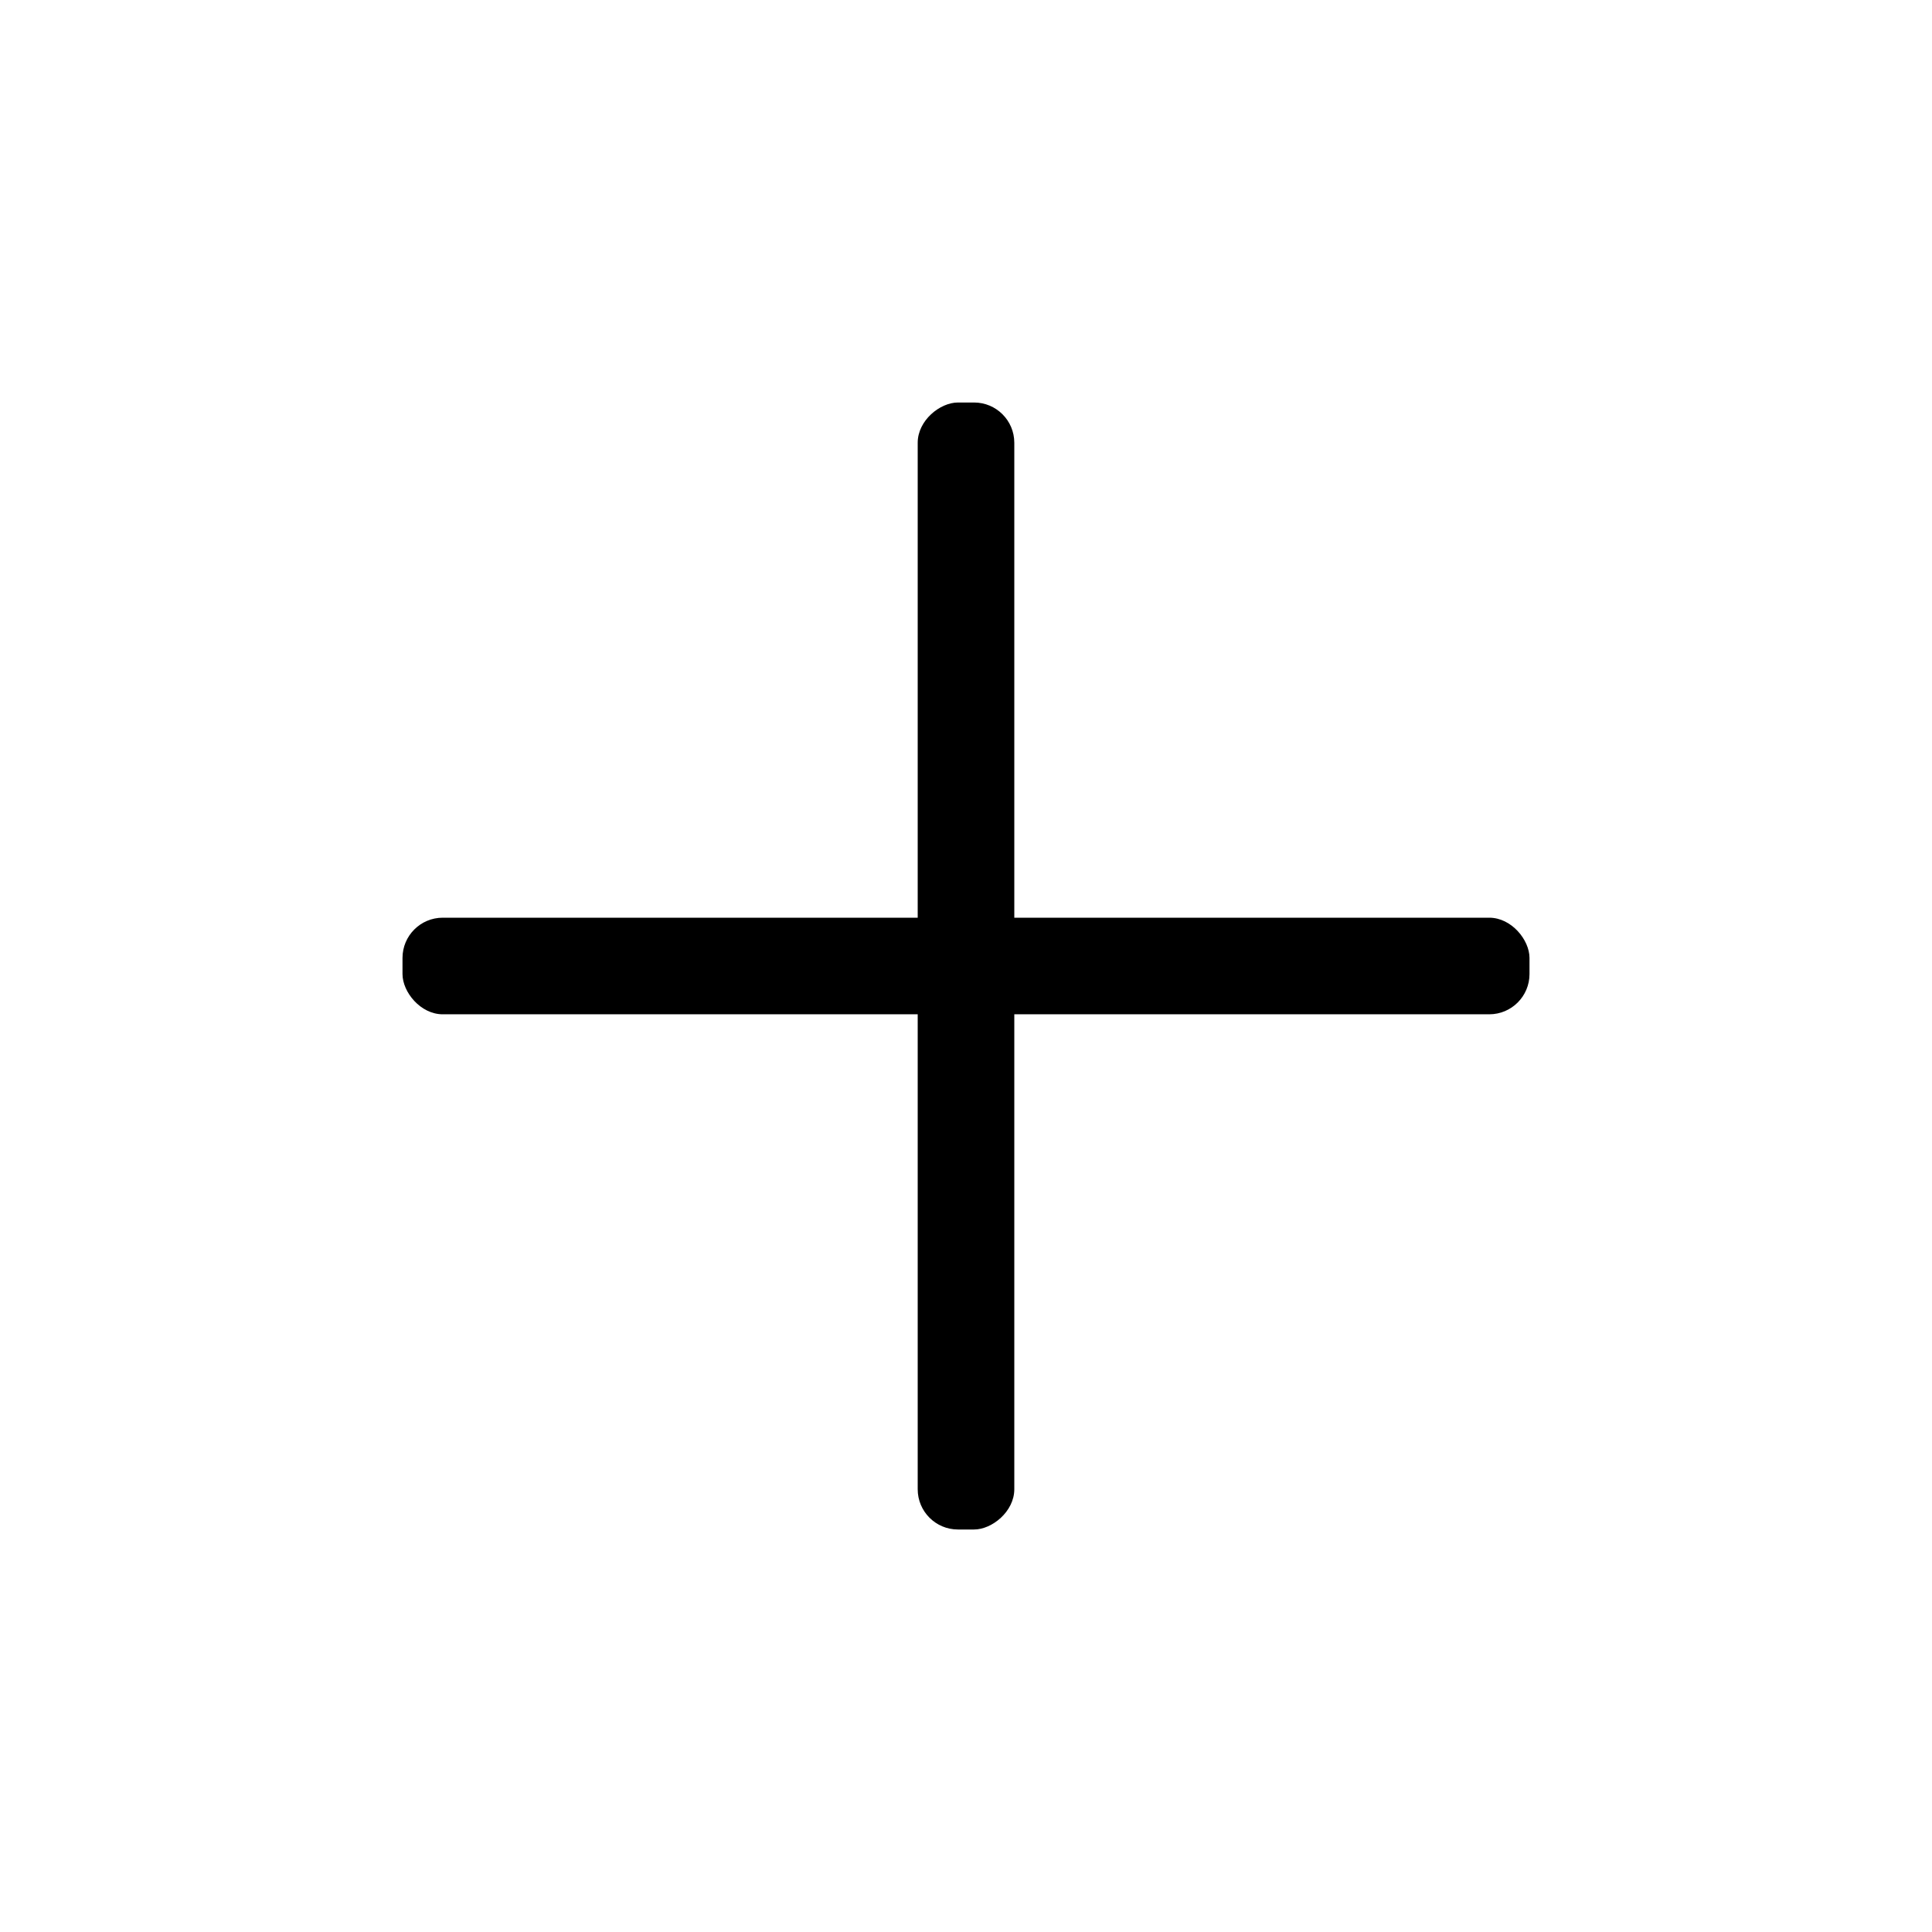
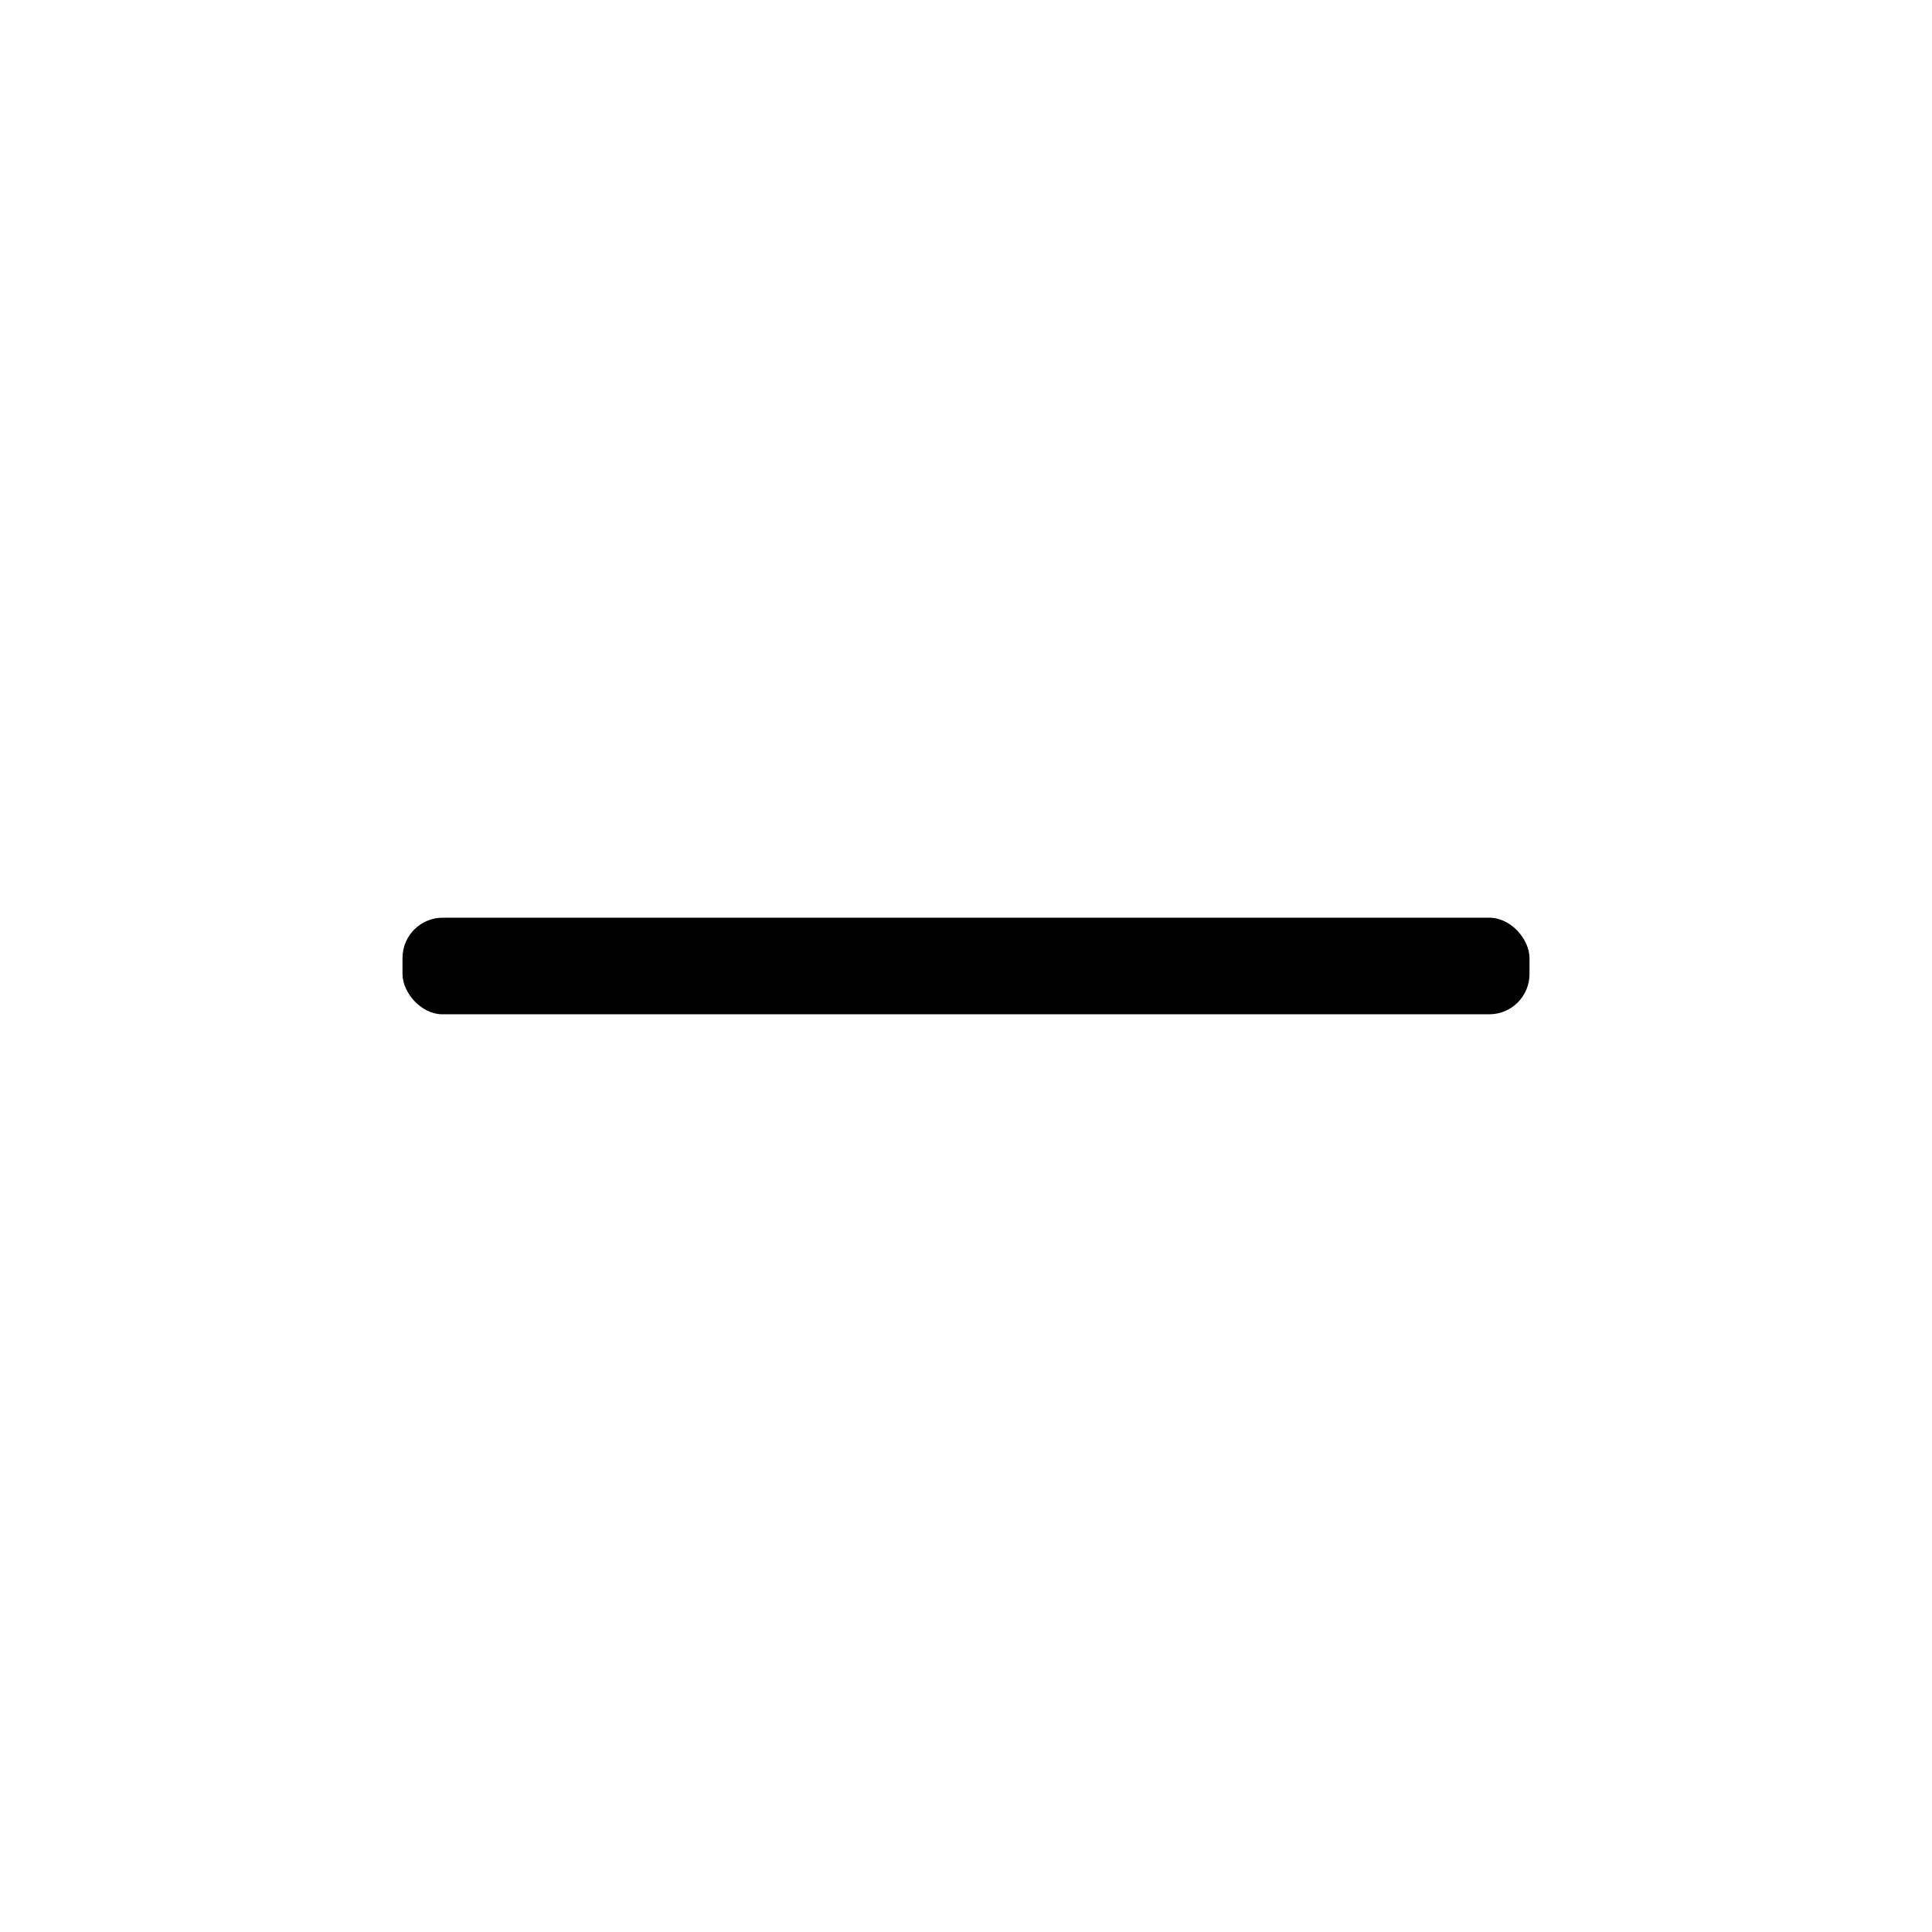
<svg xmlns="http://www.w3.org/2000/svg" width="24px" height="24px" viewBox="0 0 24 24" version="1.1">
  <title>扫一扫icon</title>
  <g id="页面-1" stroke="none" stroke-width="1" fill="none" fill-rule="evenodd">
    <g id="推荐" transform="translate(-334, -57)">
      <g id="扫一扫icon" transform="translate(334, 57)">
        <rect id="矩形" x="0" y="0" width="24" height="24" />
-         <rect id="矩形" x="3.6" y="3.6" width="16.8" height="16.8" />
        <g id="编组-23" transform="translate(5, 5)" fill="#000000">
          <rect id="矩形" x="0" y="6.4" width="14" height="1.2" rx="0.5" />
-           <rect id="矩形" transform="translate(7, 7) rotate(-270) translate(-7, -7) " x="0" y="6.4" width="14" height="1.2" rx="0.5" />
        </g>
      </g>
    </g>
  </g>
</svg>